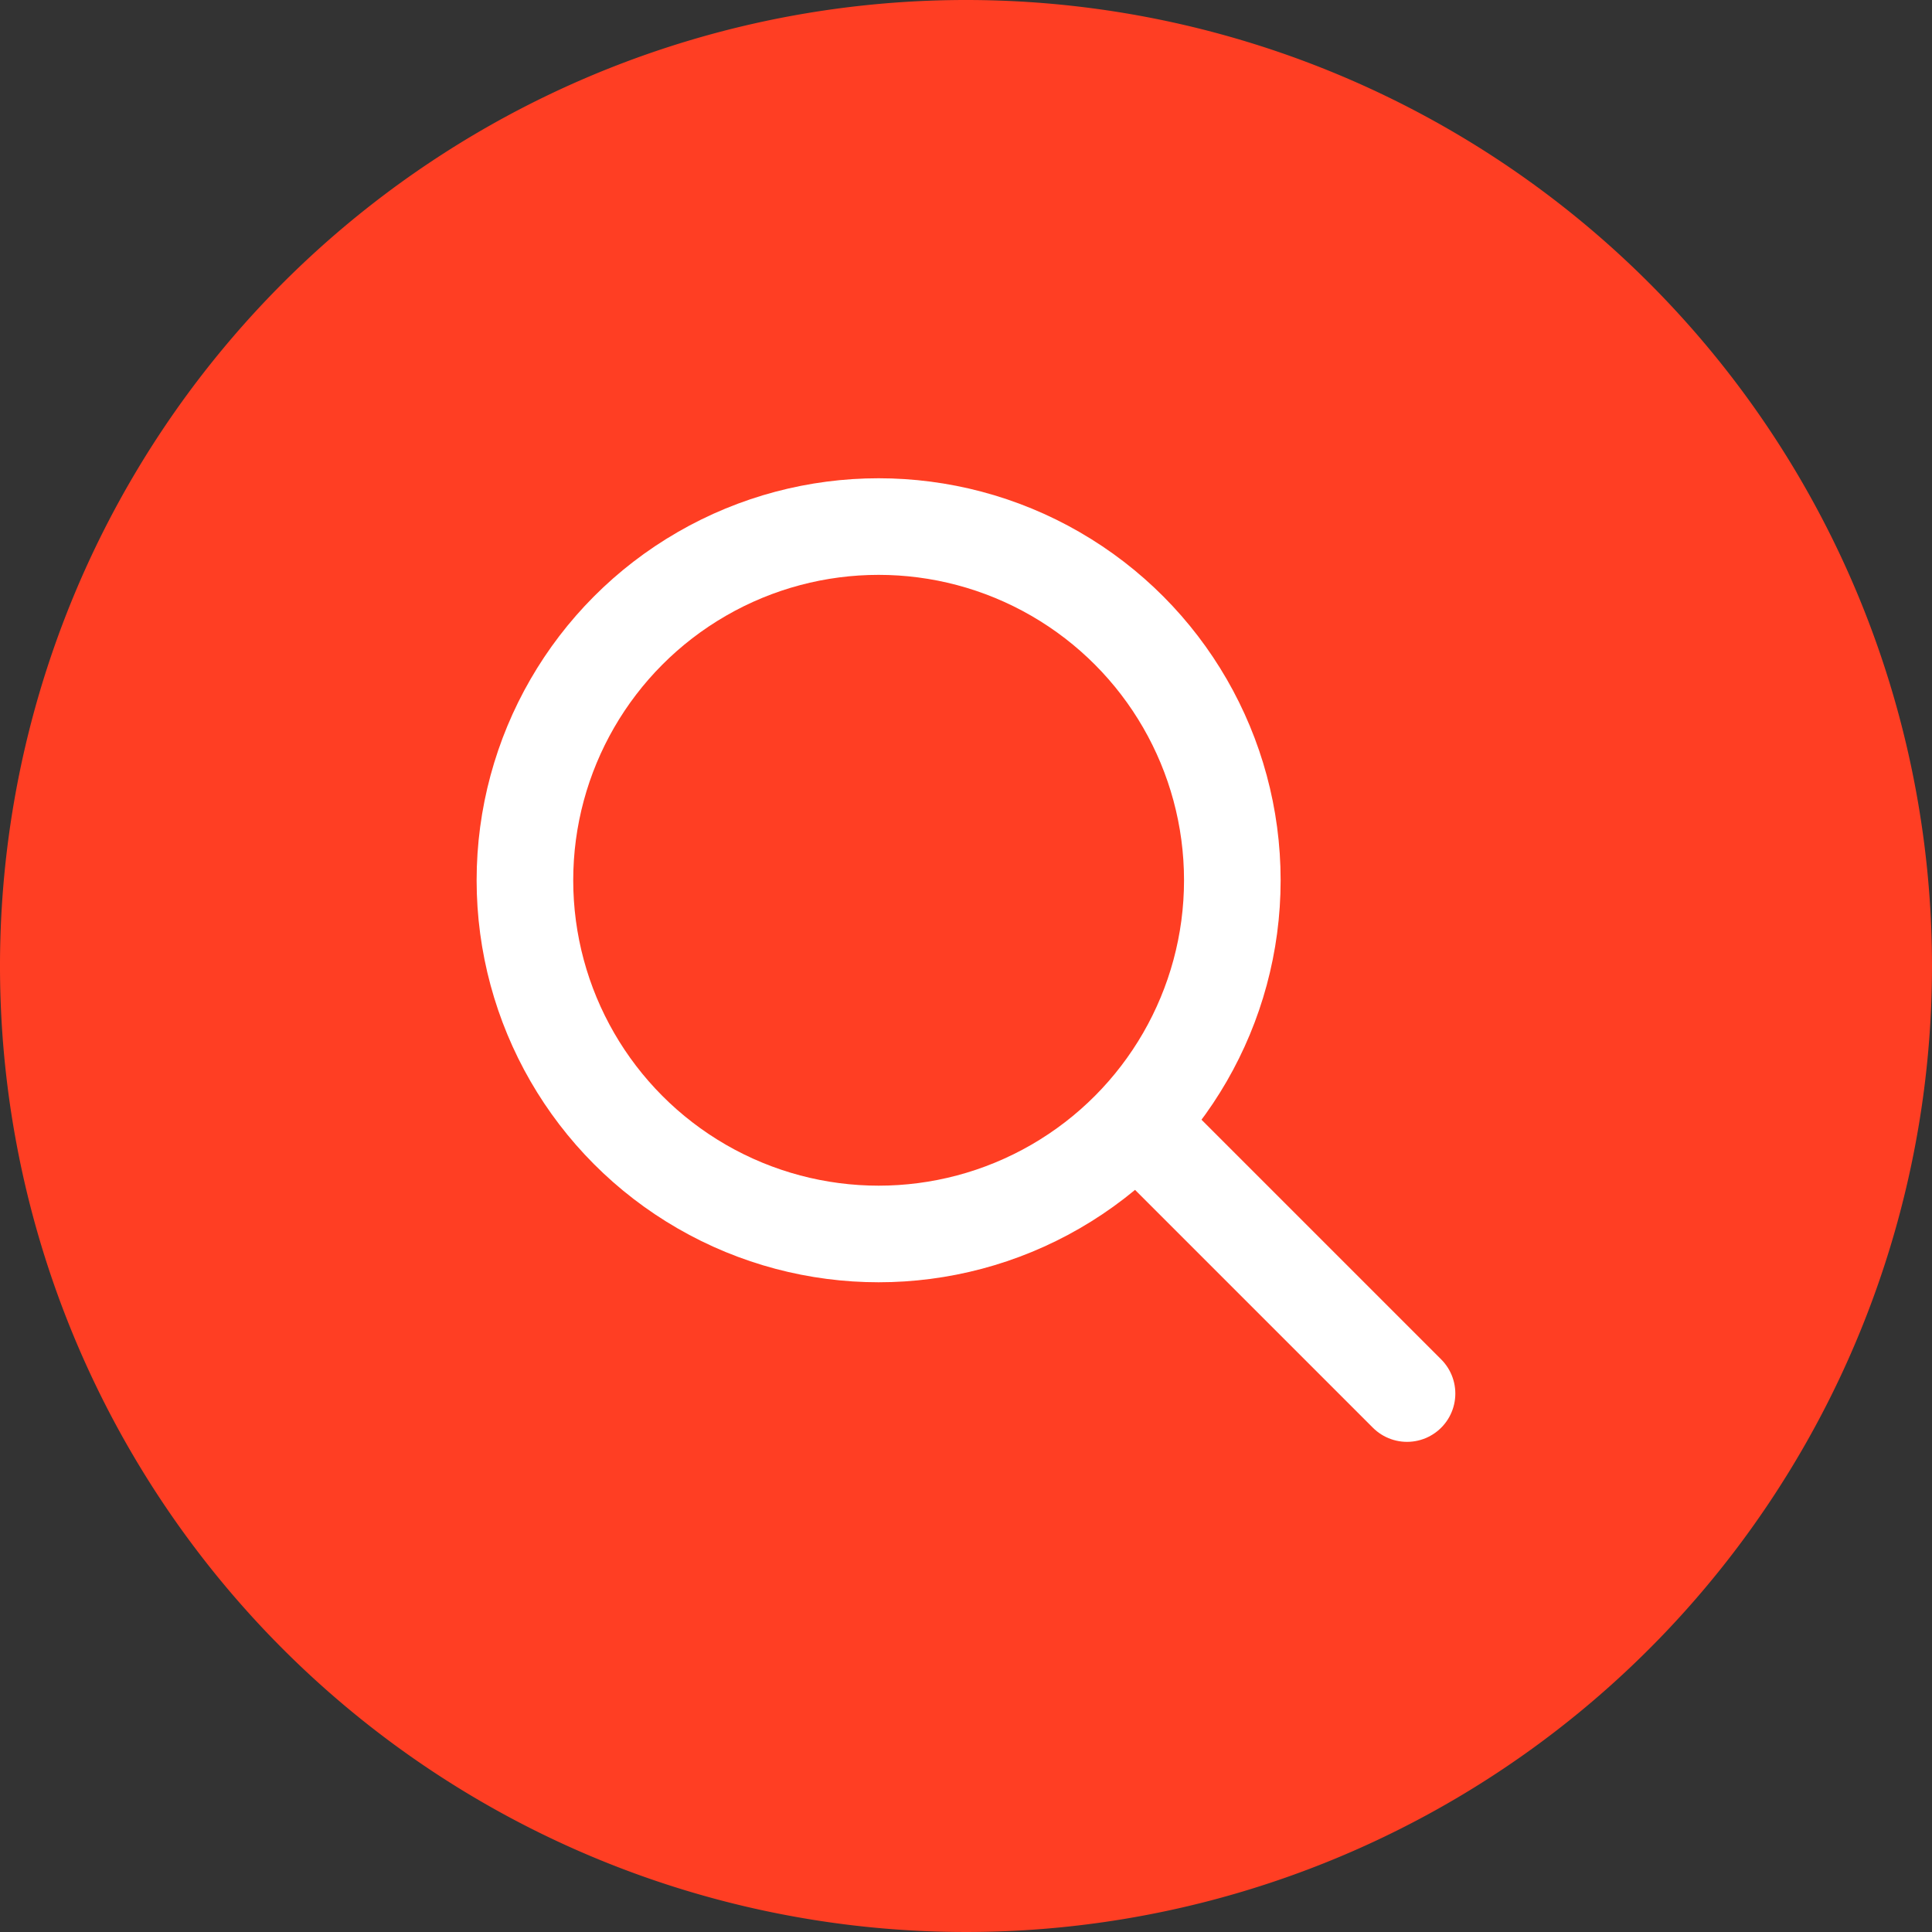
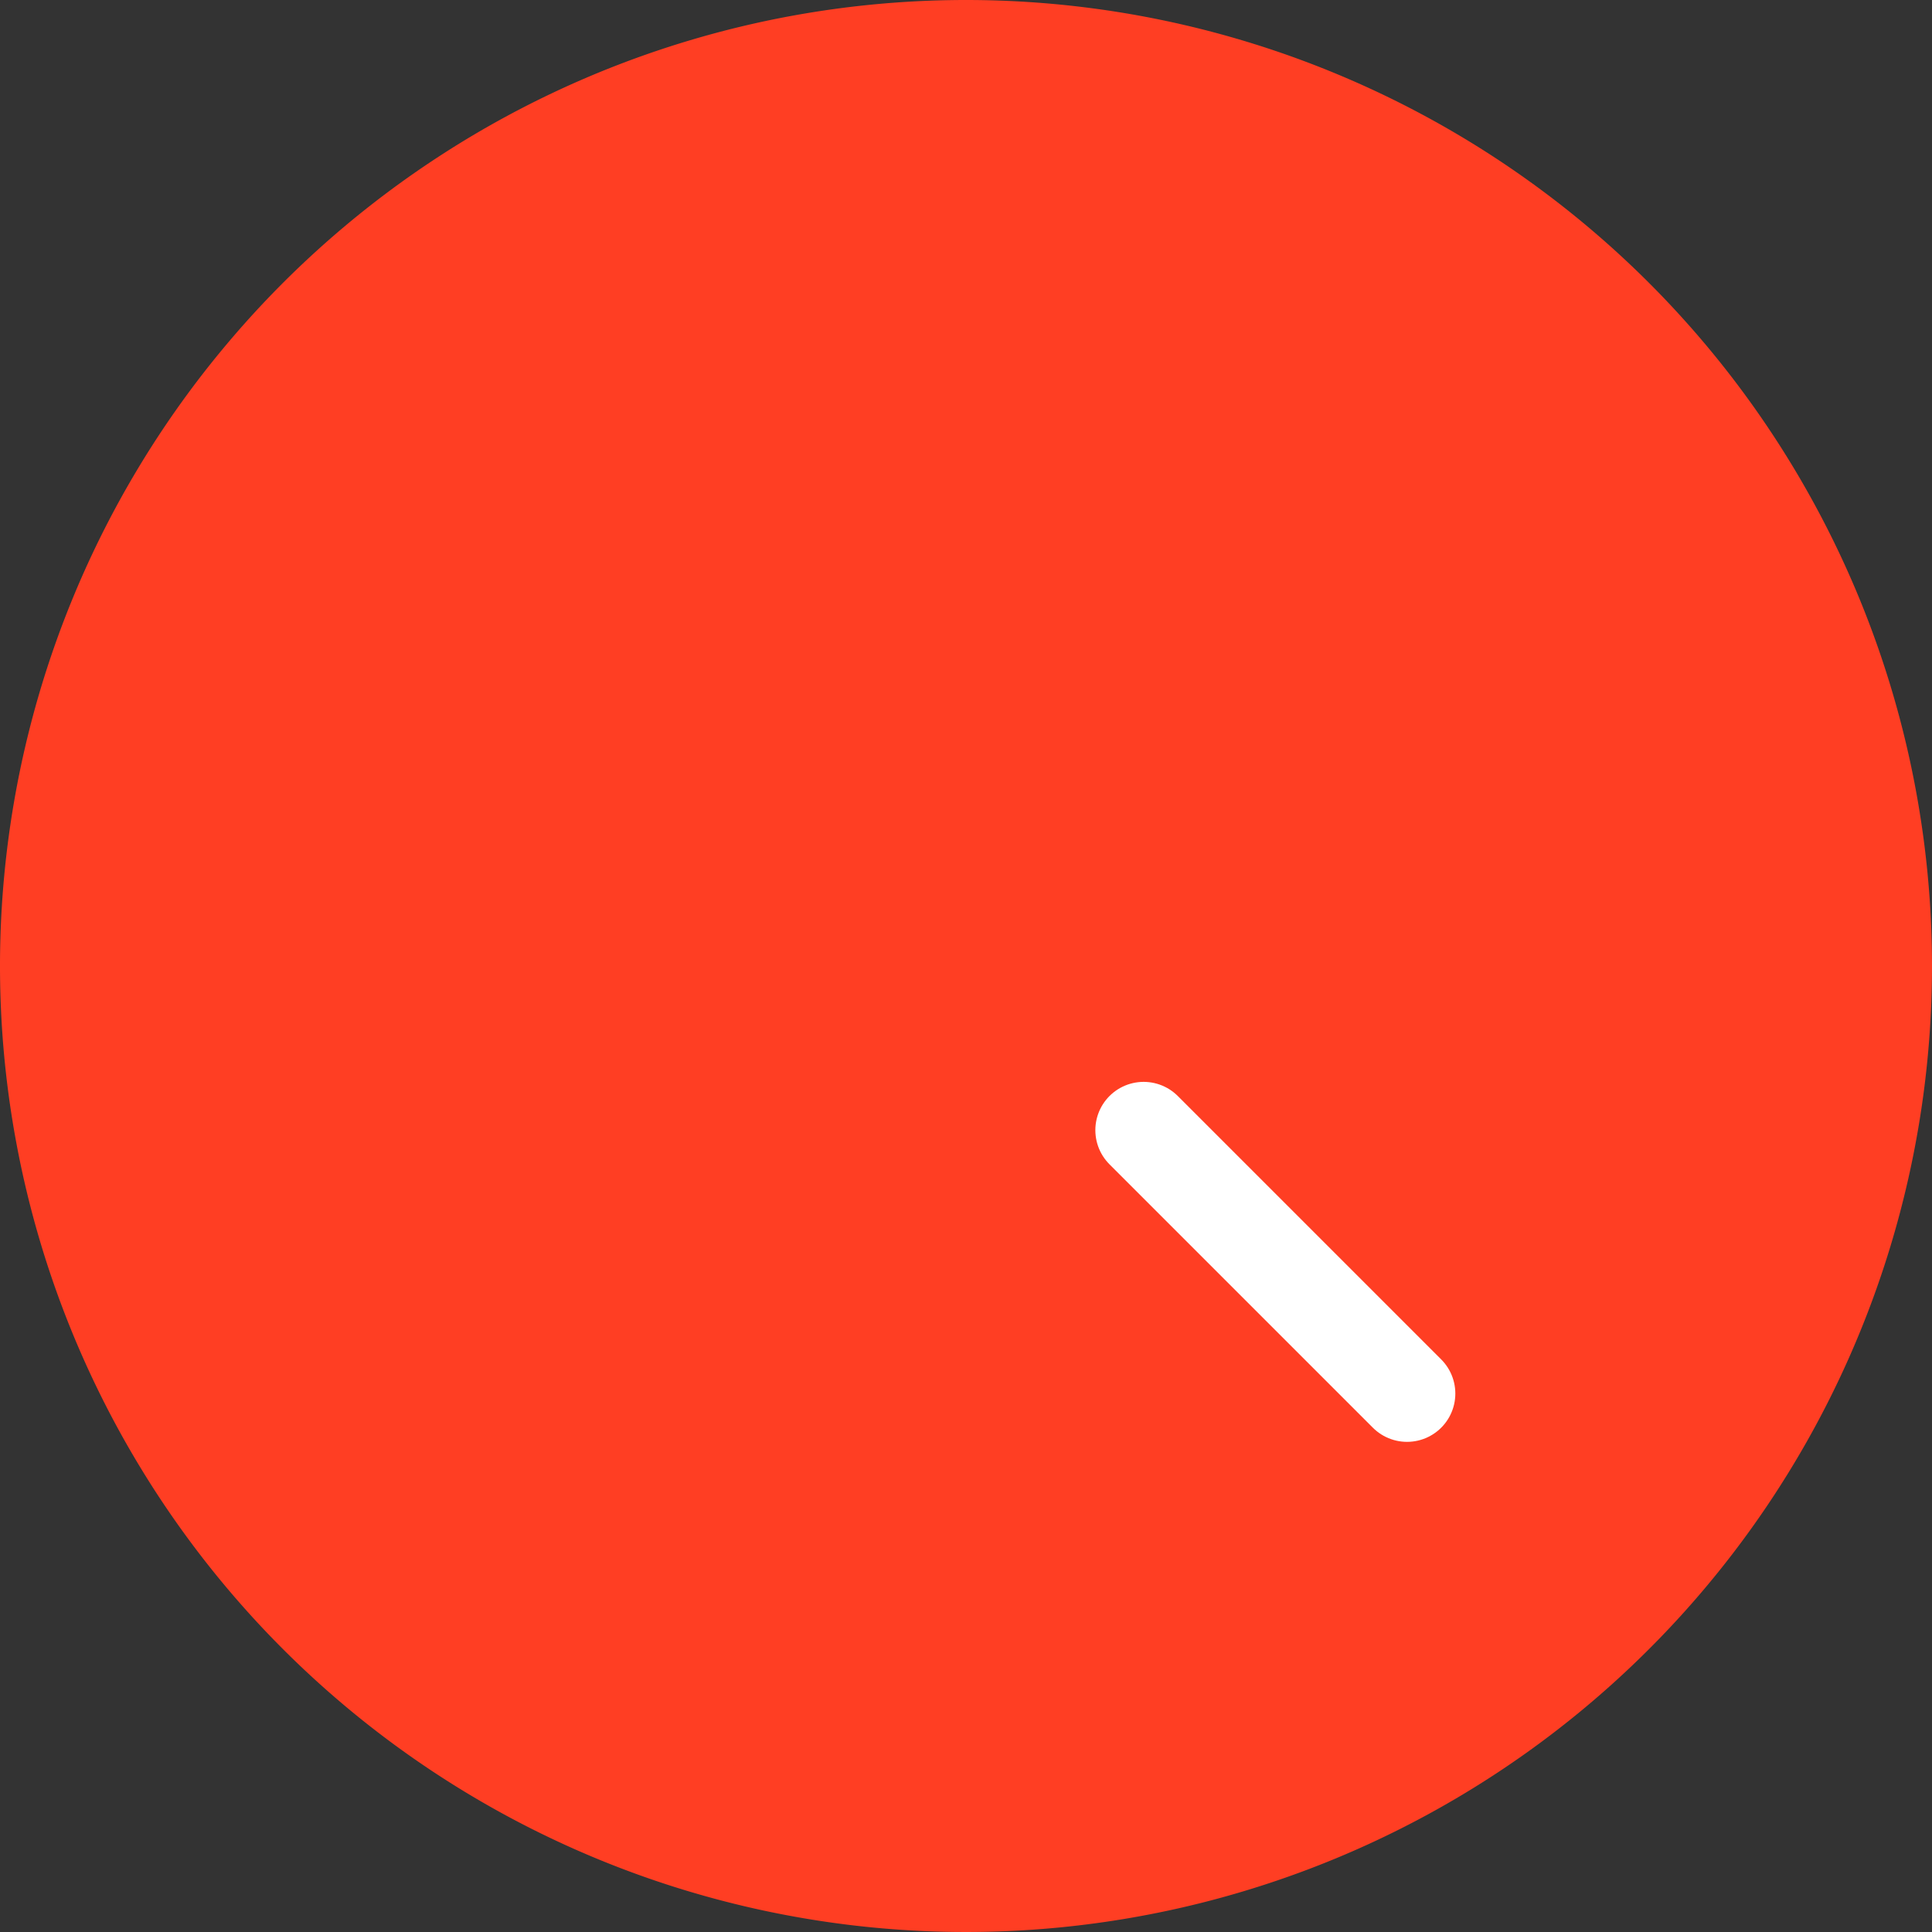
<svg xmlns="http://www.w3.org/2000/svg" width="40" height="40" viewBox="0 0 40 40">
  <rect x="0" y="0" width="40" height="40" fill="#333333" stroke="none" />
  <defs>
    <clipPath id="clip-path">
      <rect id="Rectangle_1407" data-name="Rectangle 1407" width="40" height="40" fill="none" />
    </clipPath>
  </defs>
  <g id="Group_791" data-name="Group 791" transform="translate(0 0)">
    <g id="Group_791-2" data-name="Group 791" transform="translate(0 0)" clip-path="url(#clip-path)">
      <path id="Path_2990" data-name="Path 2990" d="M40,20A20,20,0,1,1,20,0,20,20,0,0,1,40,20" transform="translate(0 0)" fill="#ff3e23" />
-       <circle id="Ellipse_267" data-name="Ellipse 267" cx="7.323" cy="7.323" r="7.323" transform="translate(10.868 10.902)" fill="none" stroke="#fff" stroke-linecap="round" stroke-linejoin="round" stroke-width="2" />
      <line id="Line_543" data-name="Line 543" x2="5.453" y2="5.453" transform="translate(23.678 23.399)" fill="none" stroke="#fff" stroke-linecap="round" stroke-linejoin="round" stroke-width="2" />
    </g>
  </g>
</svg>